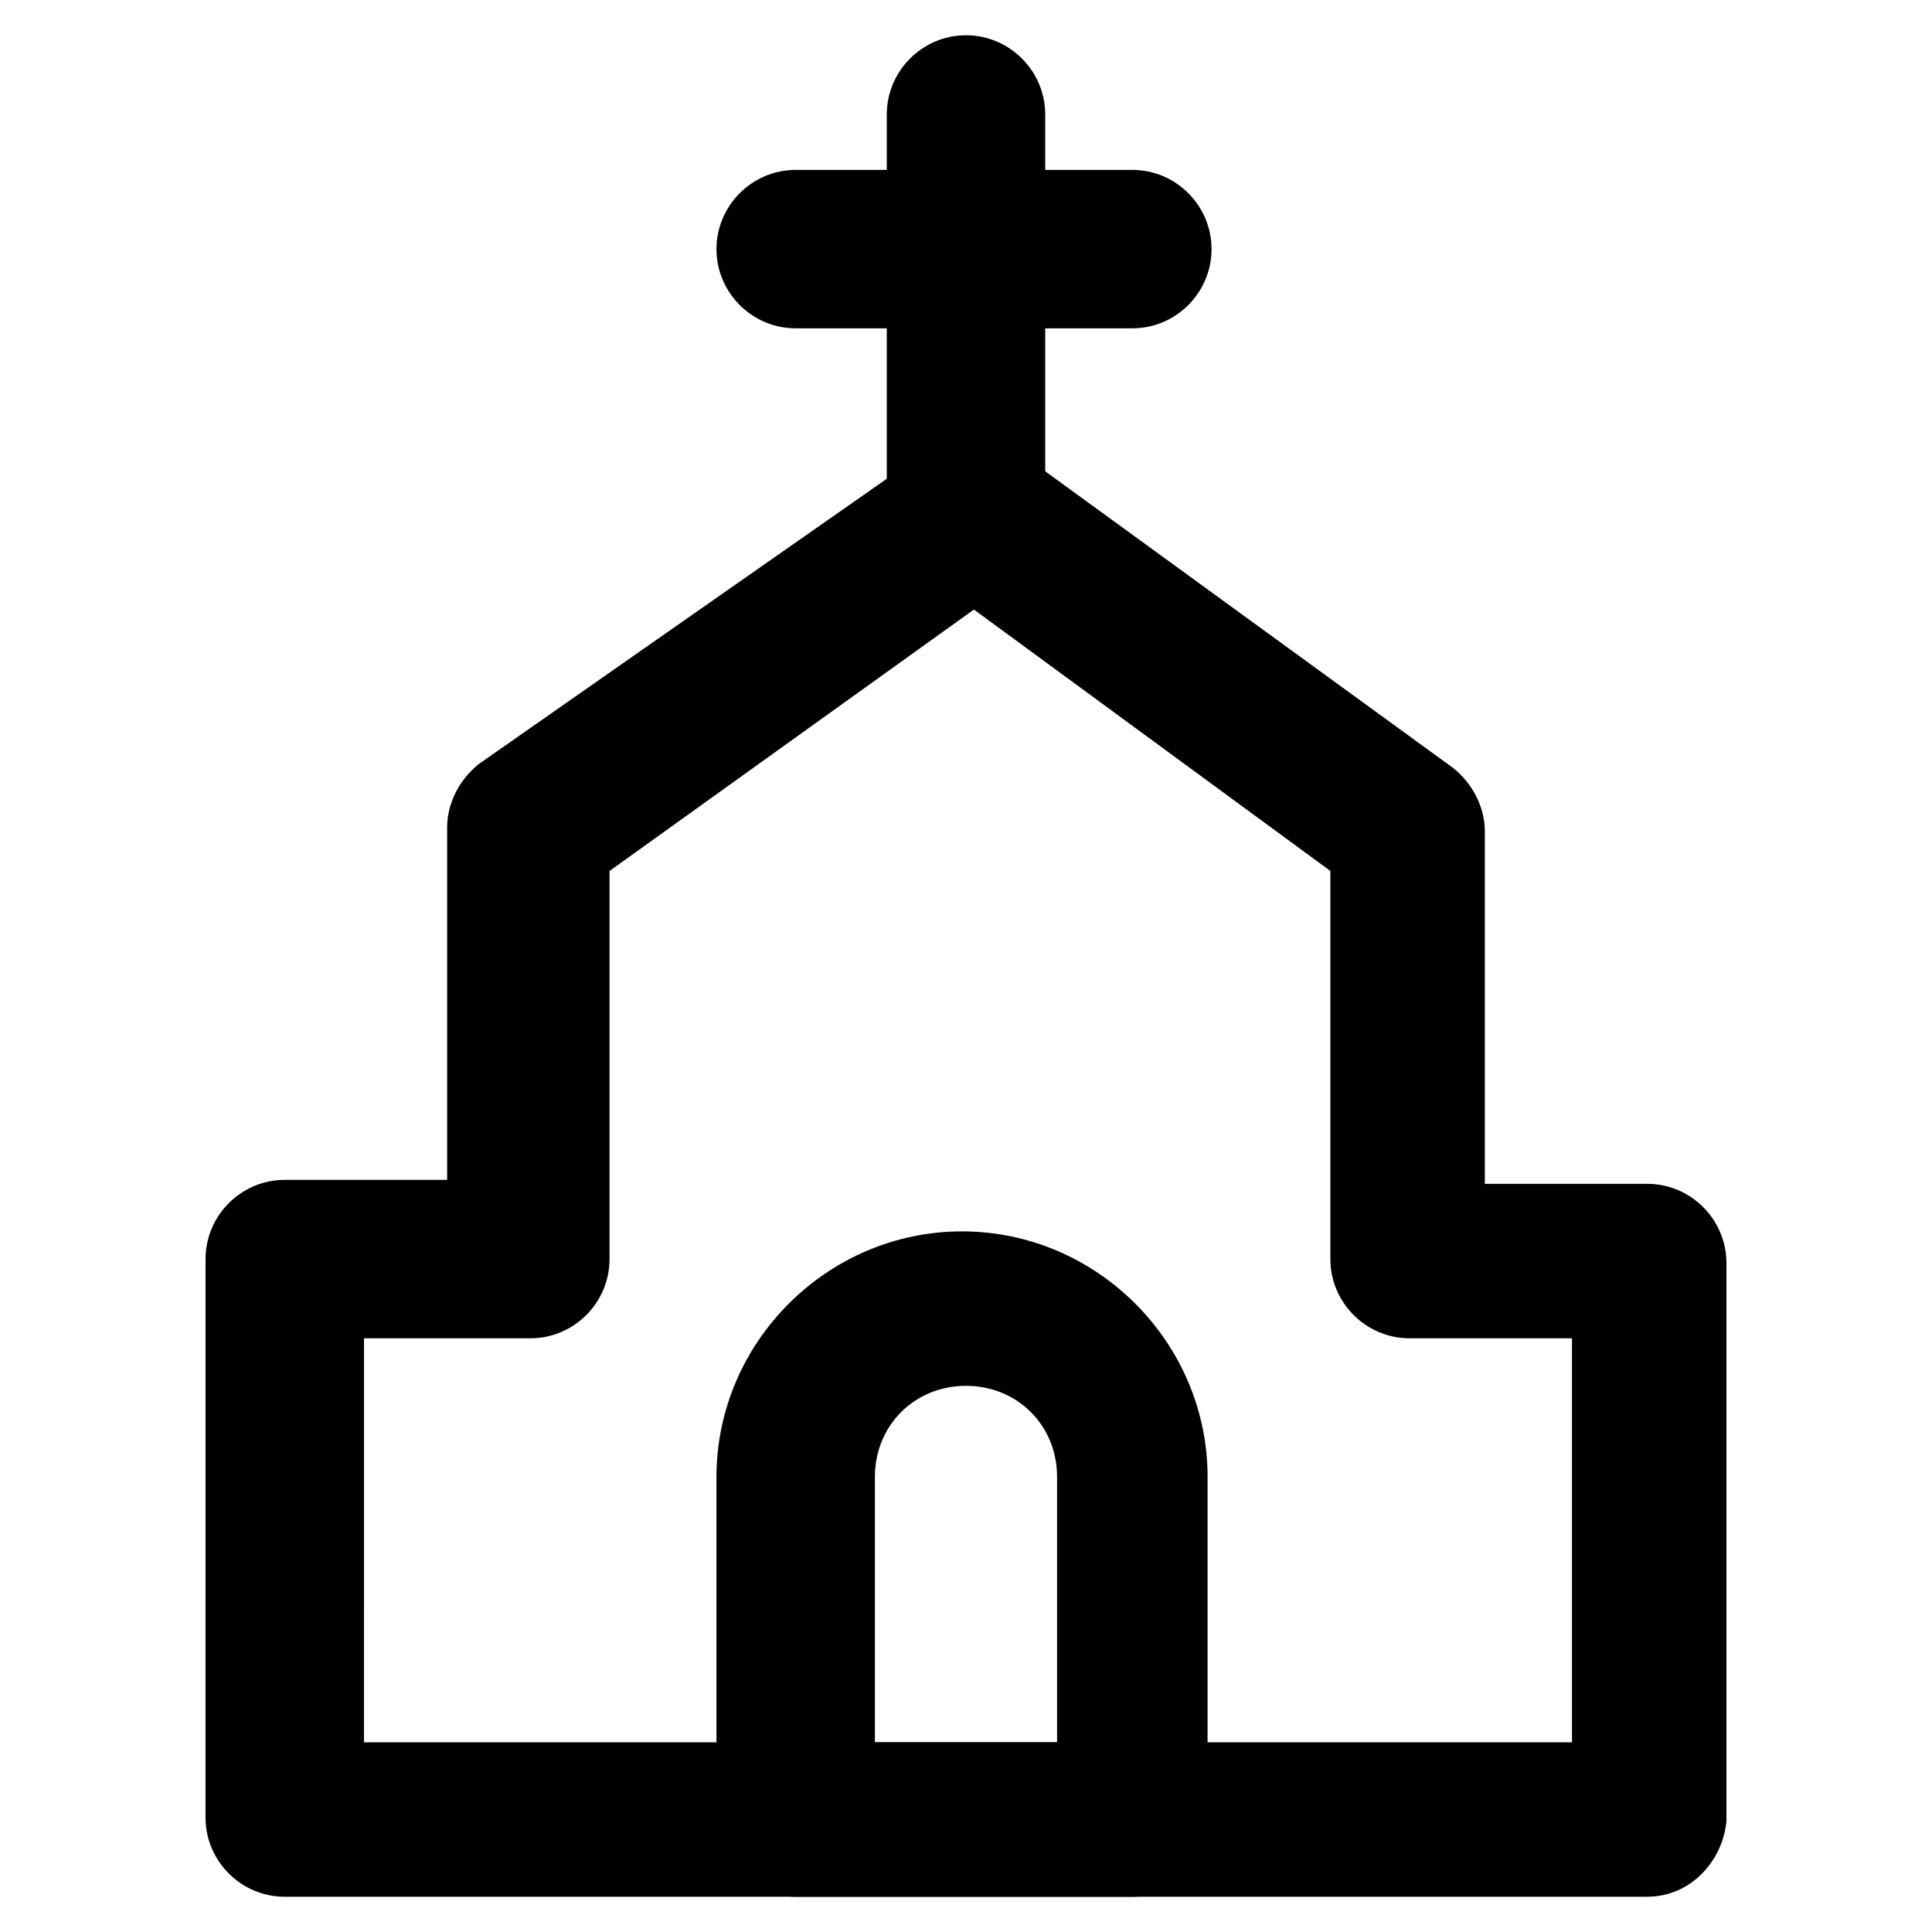
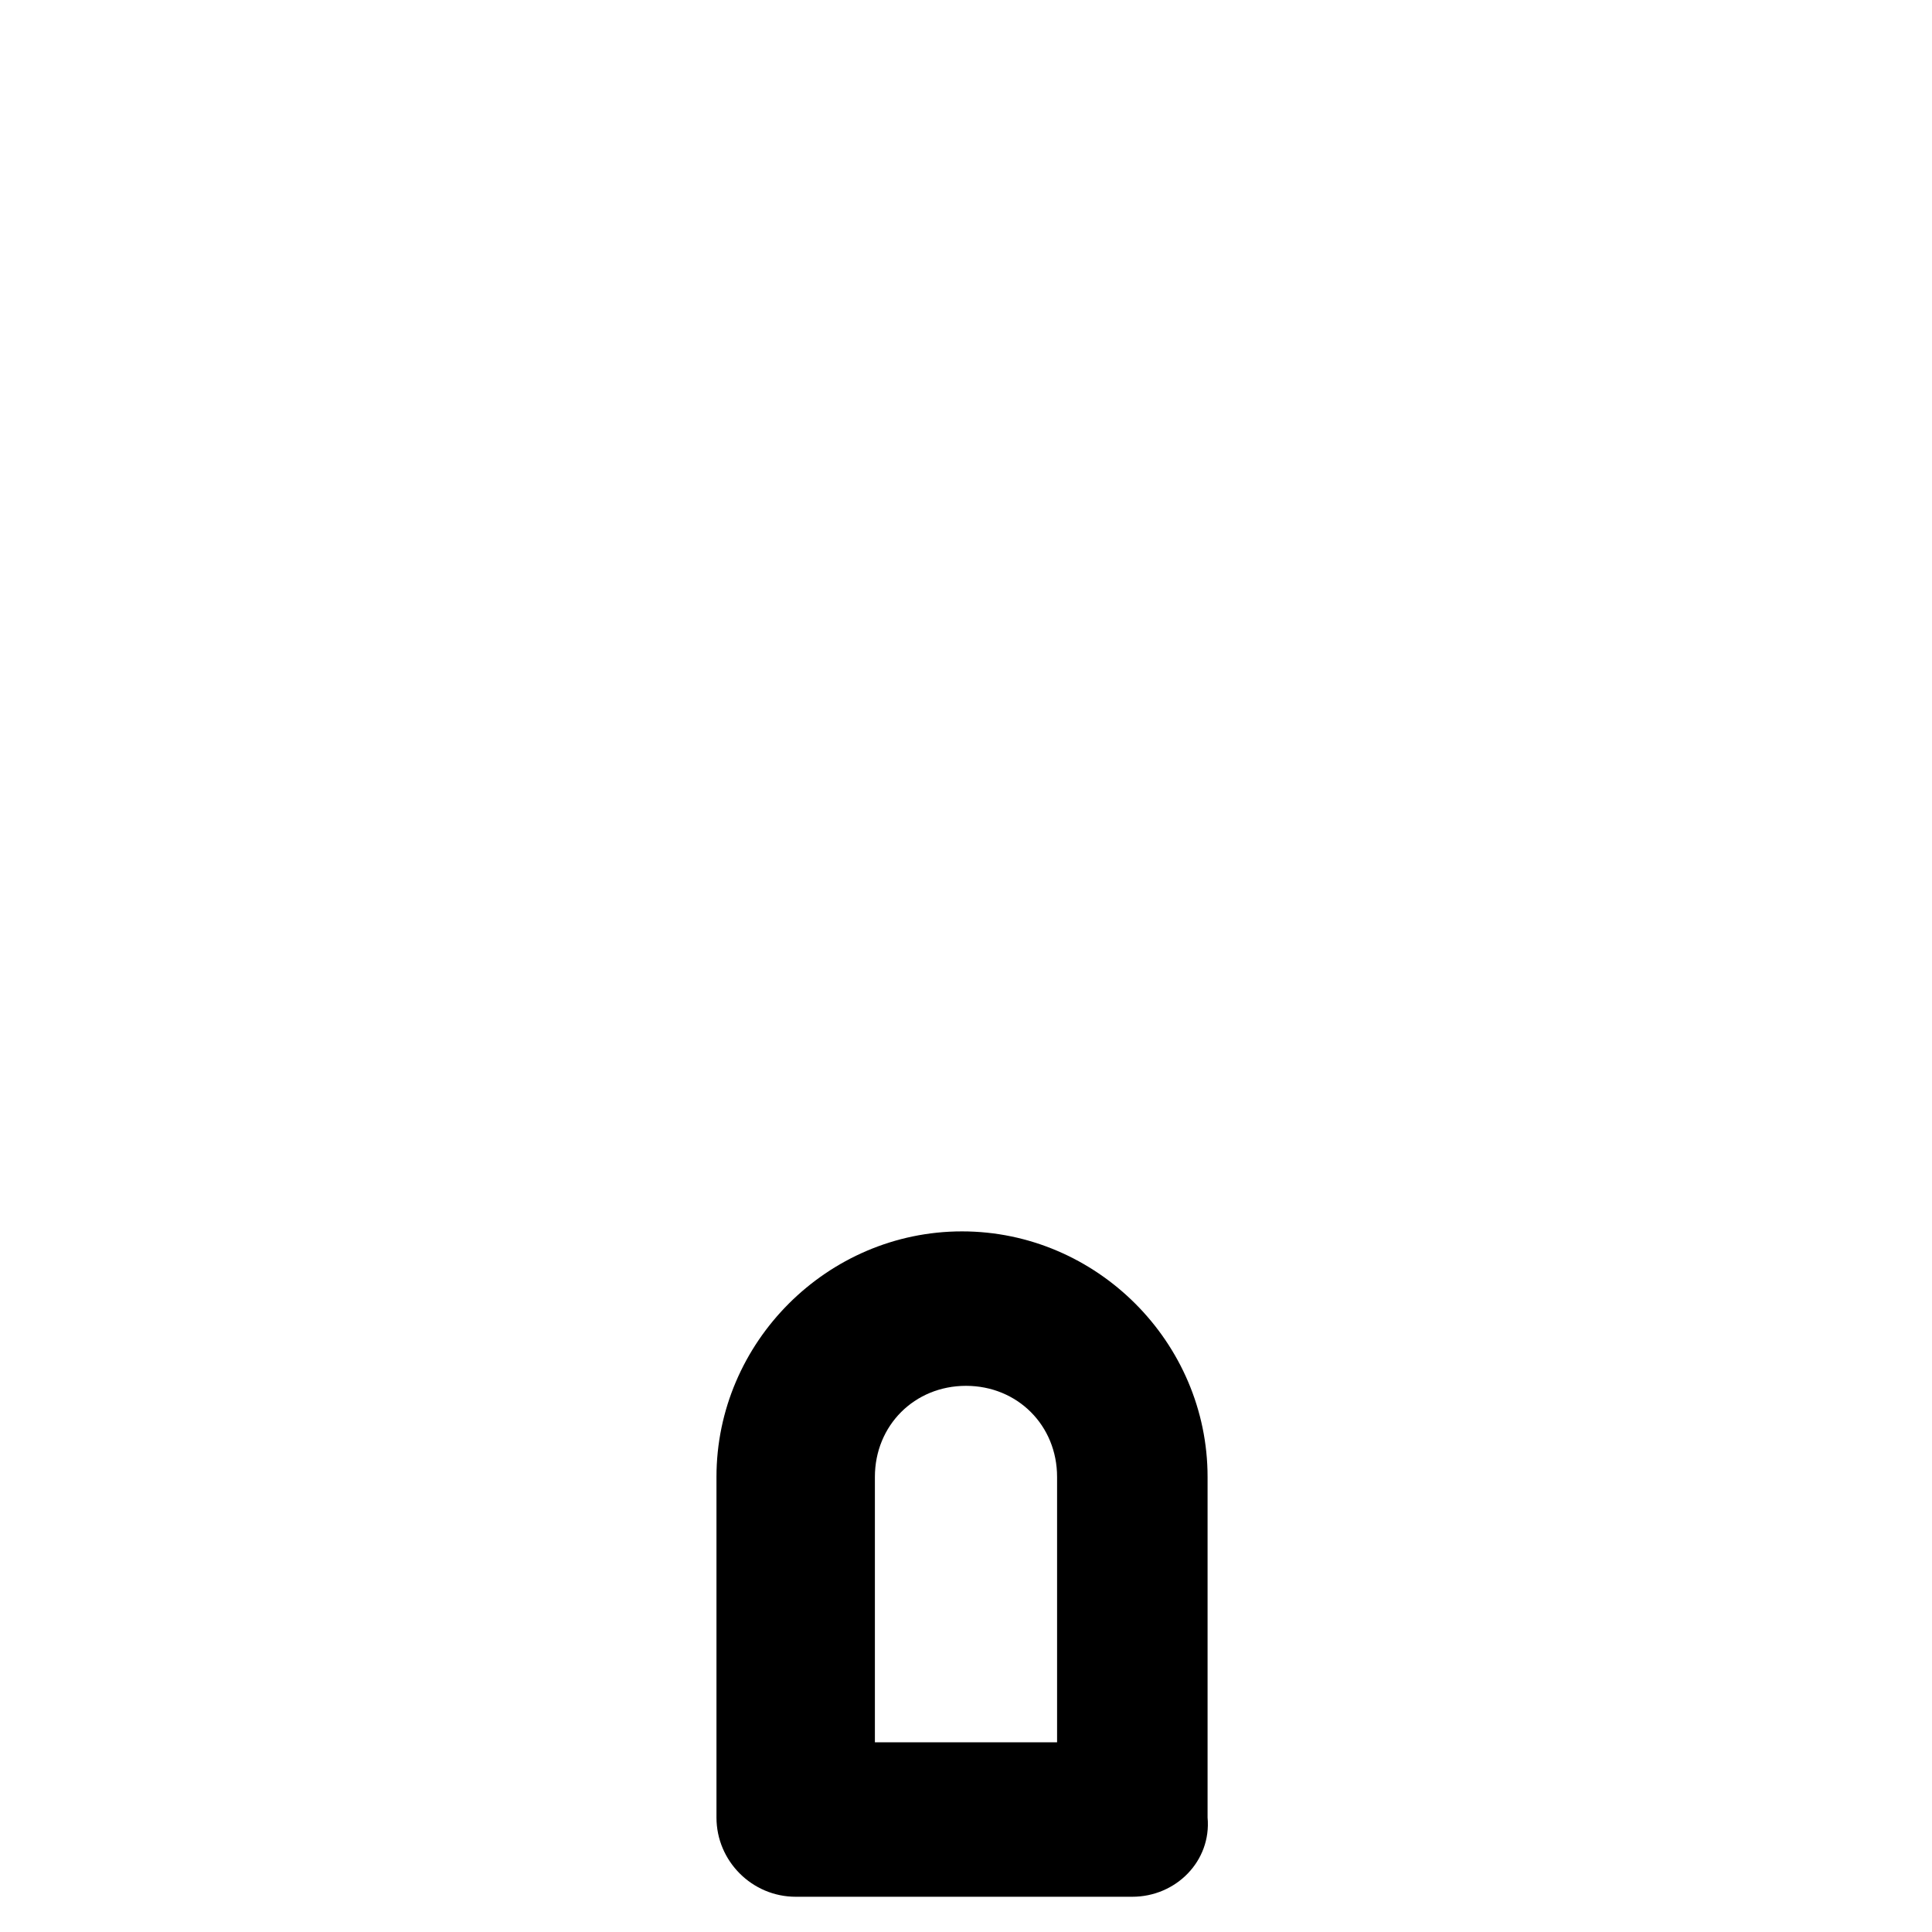
<svg xmlns="http://www.w3.org/2000/svg" fill="#000000" width="800px" height="800px" version="1.1" viewBox="144 144 512 512">
  <g>
-     <path d="m580.53 646.66h-361.07c-11.547 0-20.992-9.445-20.992-20.992l0.004-148c0-11.547 9.445-20.992 20.992-20.992h43.035v-93.414c0-6.297 3.148-12.594 8.398-16.793l118.6-82.918c7.348-5.246 16.793-5.246 24.141 0l115.46 83.969c5.246 4.199 8.398 10.496 8.398 16.793v93.414h43.035c11.547 0 20.992 9.445 20.992 20.992v147.99c-1.055 10.496-9.453 19.945-20.996 19.945zm-340.07-40.934h320.13v-107.06h-43.035c-11.547 0-20.992-9.445-20.992-20.992v-102.86l-94.465-69.273-96.562 69.273v102.86c0 11.547-9.445 20.992-20.992 20.992h-44.082z" />
    <path d="m444.08 646.66h-89.215c-11.547 0-20.992-9.445-20.992-20.992v-90.266c0-35.688 29.391-65.074 65.074-65.074 35.688 0 65.074 29.391 65.074 65.074v90.266c1.051 11.543-8.395 20.992-19.941 20.992zm-68.223-40.934h48.281v-70.324c0-13.645-10.496-24.141-24.141-24.141s-24.141 10.496-24.141 24.141z" />
-     <path d="m400 301.34c-11.547 0-20.992-9.445-20.992-20.992v-106.01c0-11.547 9.445-20.992 20.992-20.992s20.992 9.445 20.992 20.992v107.06c0 10.5-9.449 19.945-20.992 19.945z" />
-     <path d="m444.08 231.01h-89.215c-11.547 0-20.992-9.445-20.992-20.992s9.445-20.992 20.992-20.992h89.215c11.547 0 20.992 9.445 20.992 20.992s-9.445 20.992-20.992 20.992z" />
  </g>
</svg>